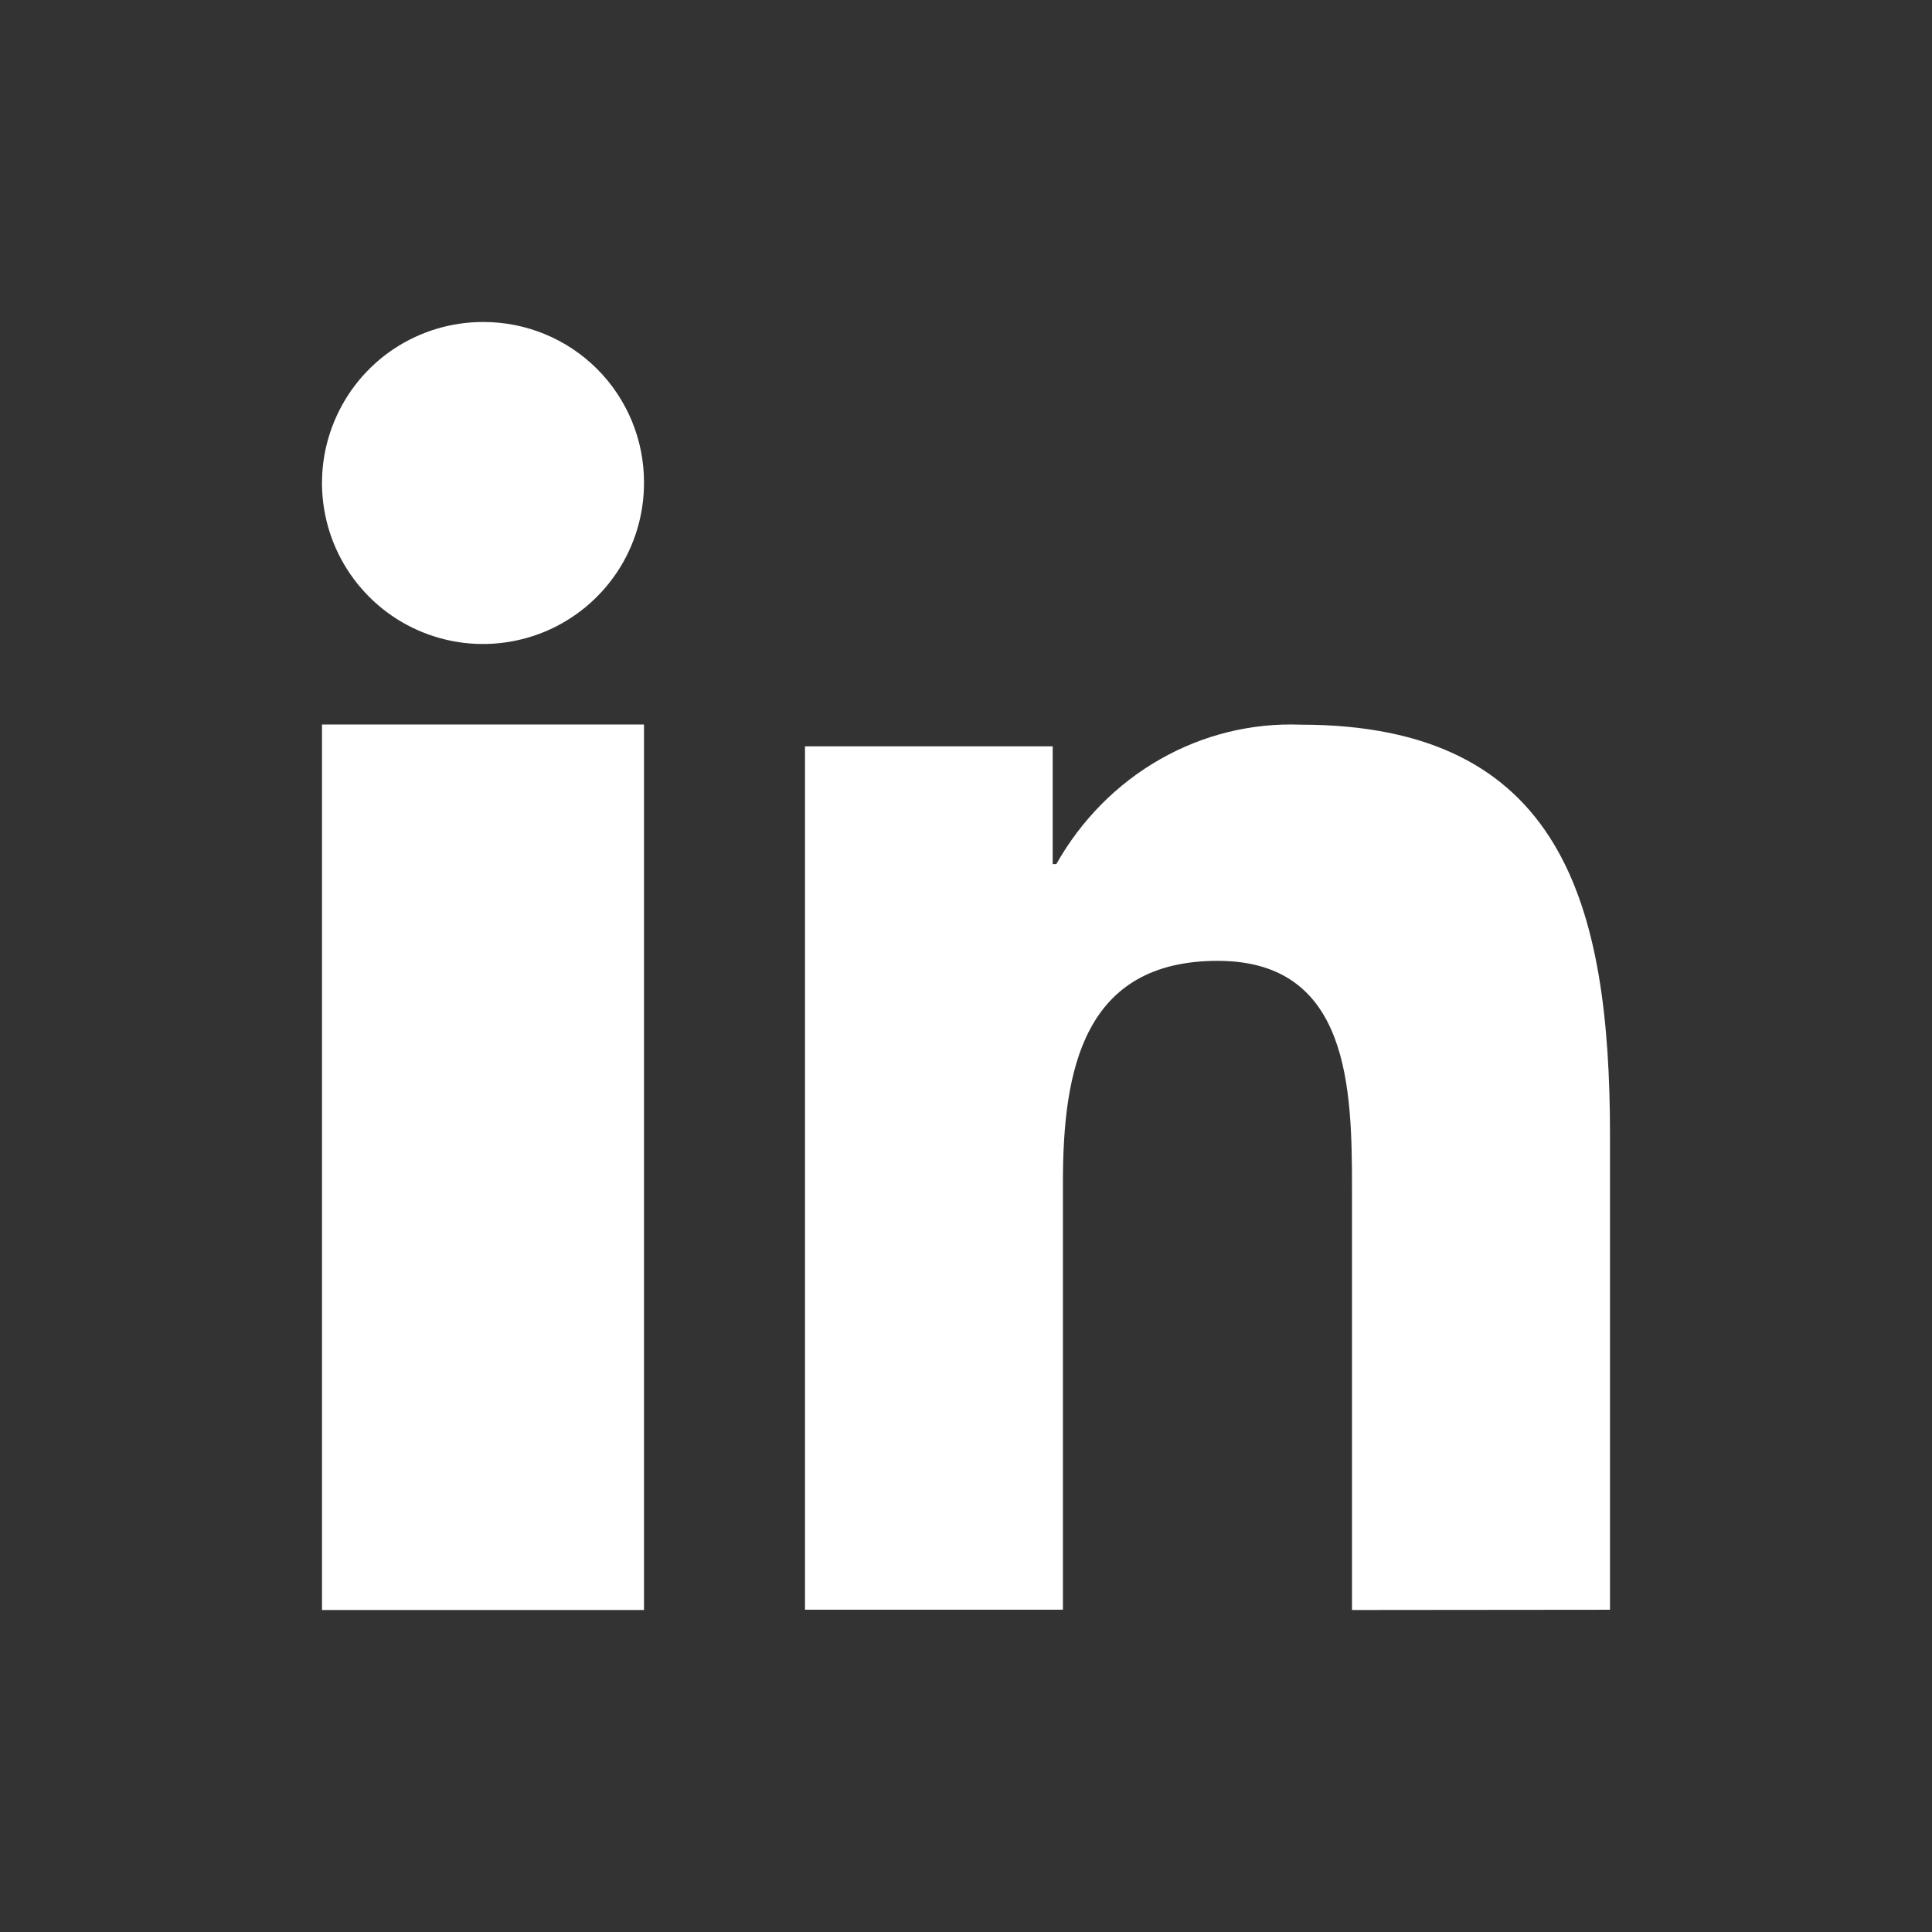
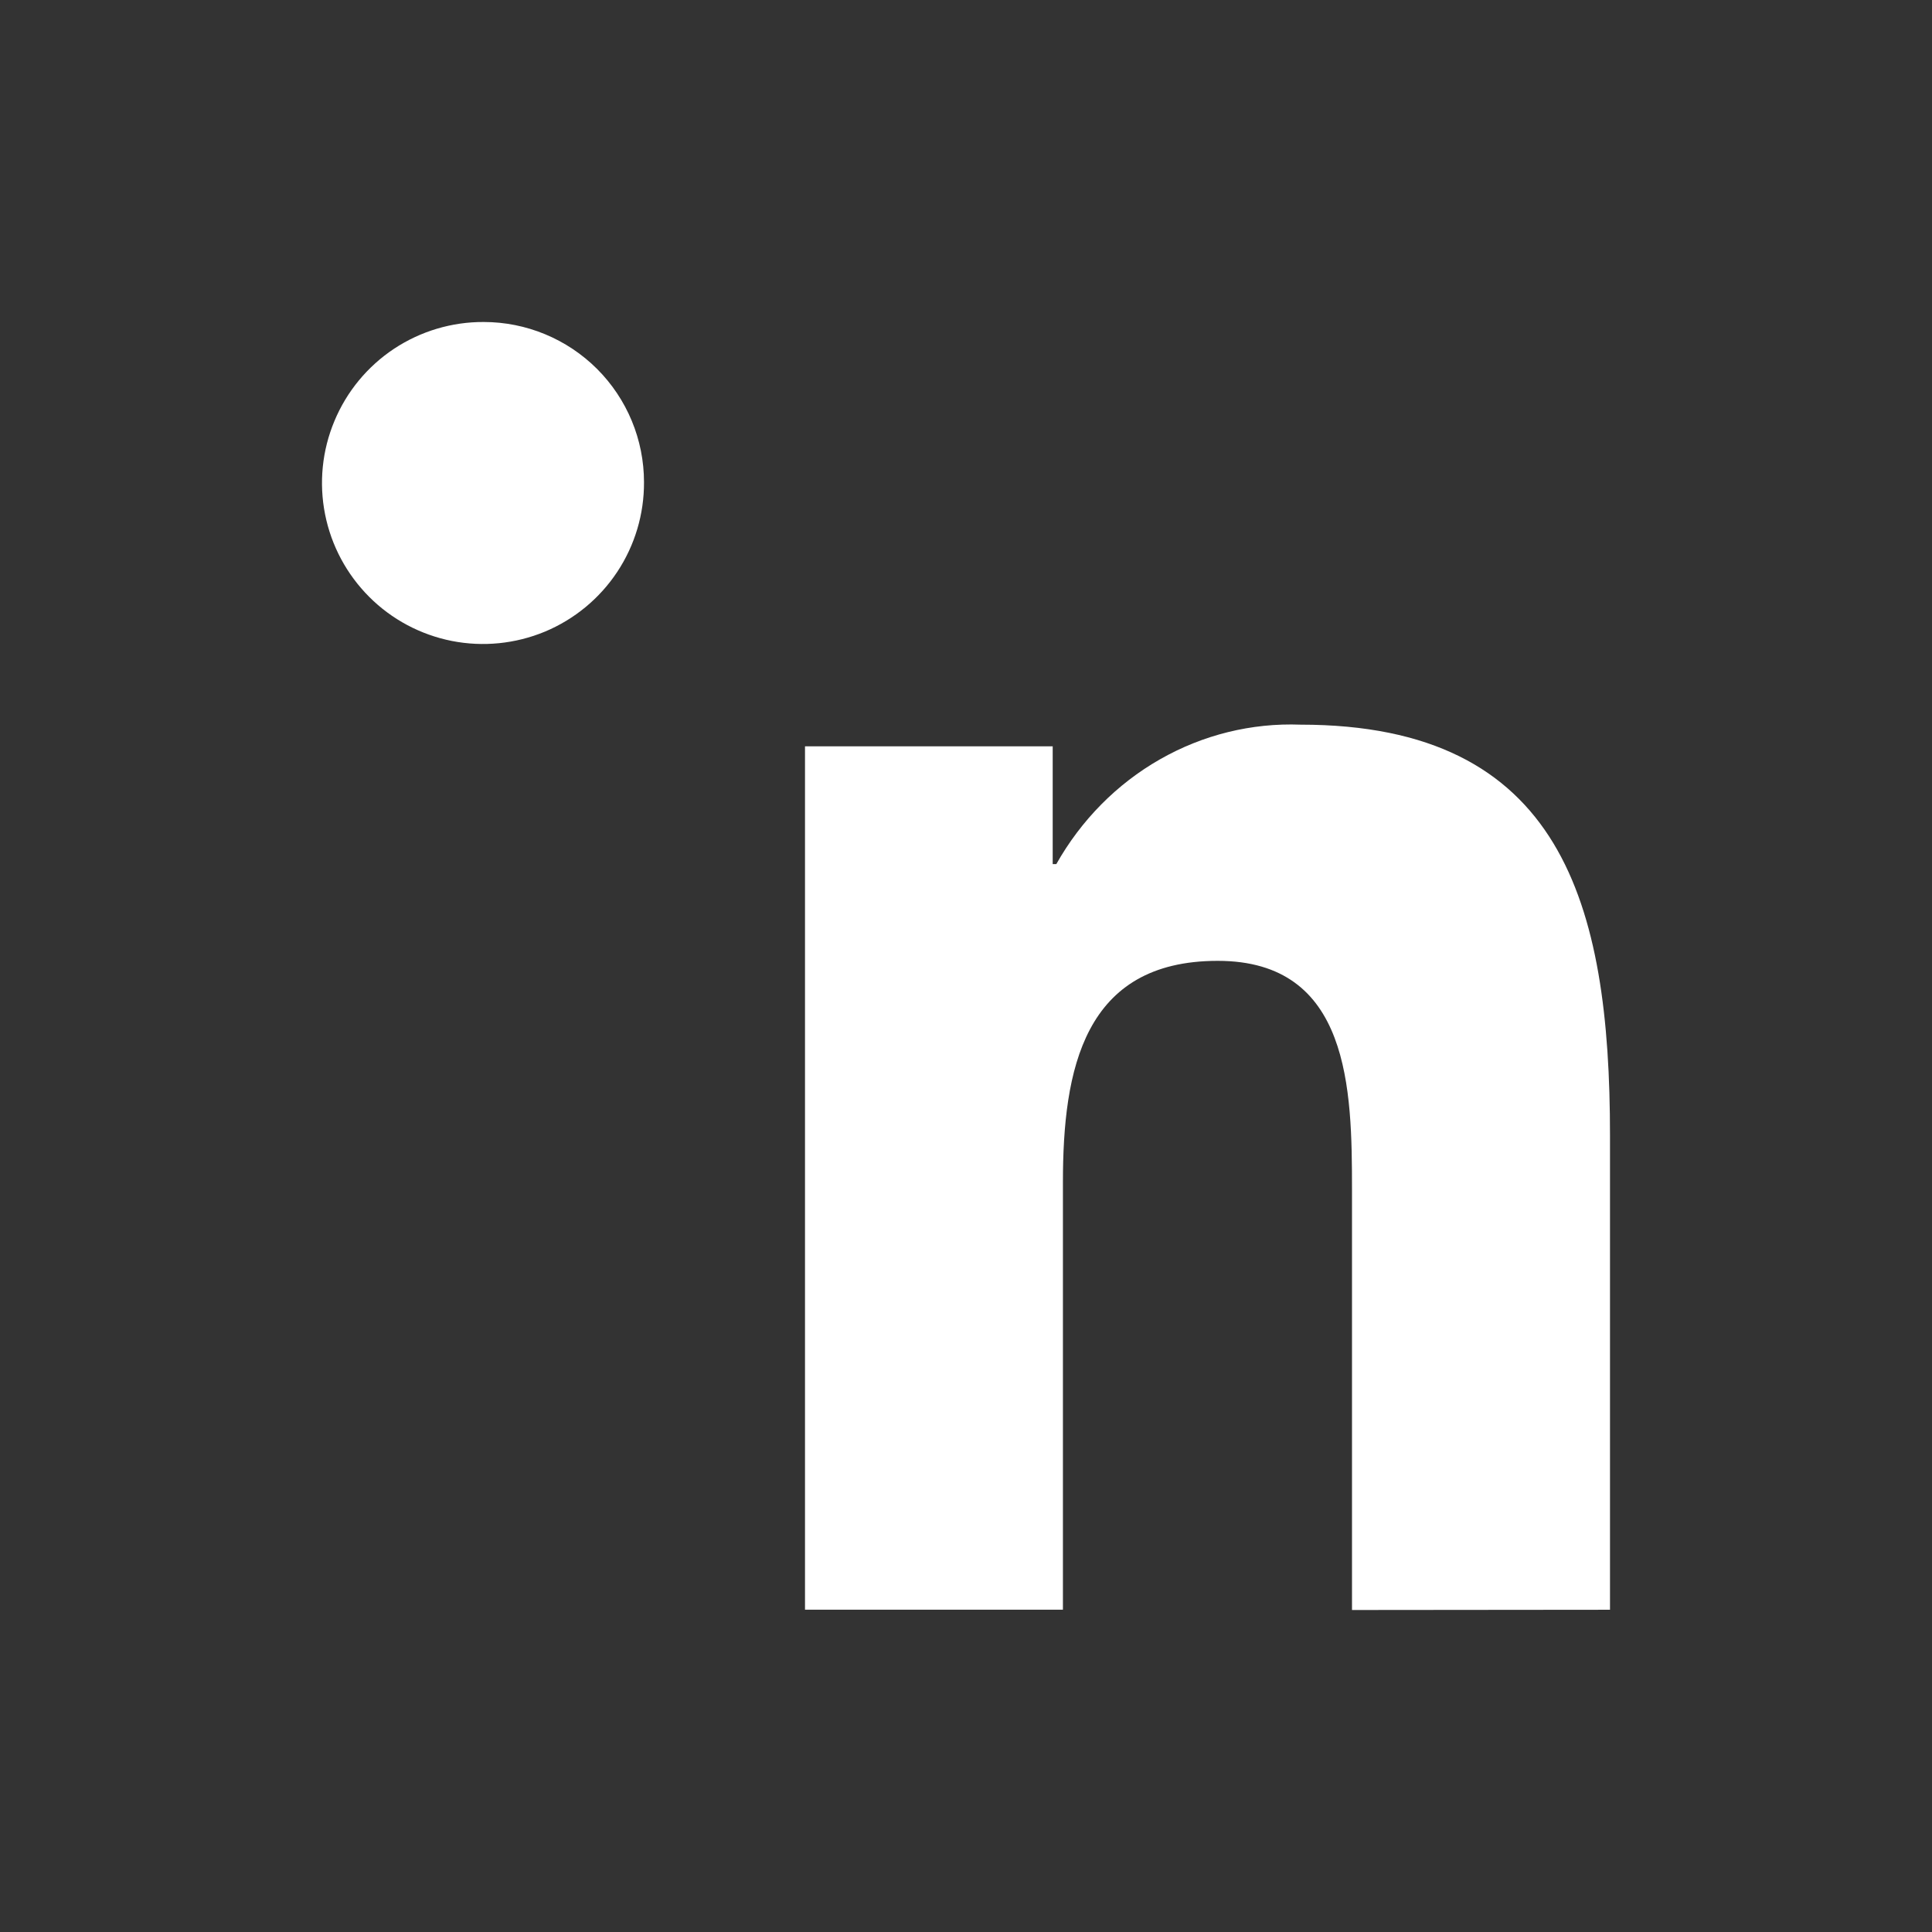
<svg xmlns="http://www.w3.org/2000/svg" width="24" height="24" viewBox="0 0 24 24" fill="none">
  <rect x="0" y="0" width="24" height="24" fill="#333333" stroke="none" />
  <path d="M19.996 19.997H20V14.105C20 11.223 19.402 9.002 16.157 9.002C15.547 8.979 14.943 9.128 14.409 9.433C13.874 9.738 13.43 10.188 13.122 10.734H13.077V9.271H10V19.996H13.204V14.686C13.204 13.288 13.46 11.936 15.127 11.936C16.771 11.936 16.795 13.531 16.795 14.779V20L19.996 19.997Z" fill="white" />
-   <path d="M4 9H8V20H4V9Z" fill="white" />
  <path d="M6.009 4C5.613 3.998 5.225 4.114 4.894 4.333C4.564 4.552 4.306 4.865 4.154 5.231C4.001 5.597 3.961 5.999 4.038 6.388C4.115 6.777 4.306 7.134 4.586 7.414C4.866 7.695 5.224 7.885 5.612 7.962C6.001 8.039 6.404 7.998 6.77 7.846C7.136 7.693 7.448 7.435 7.667 7.105C7.886 6.775 8.002 6.387 8 5.99C8 5.462 7.79 4.956 7.417 4.583C7.043 4.21 6.537 4 6.009 4Z" fill="white" />
</svg>